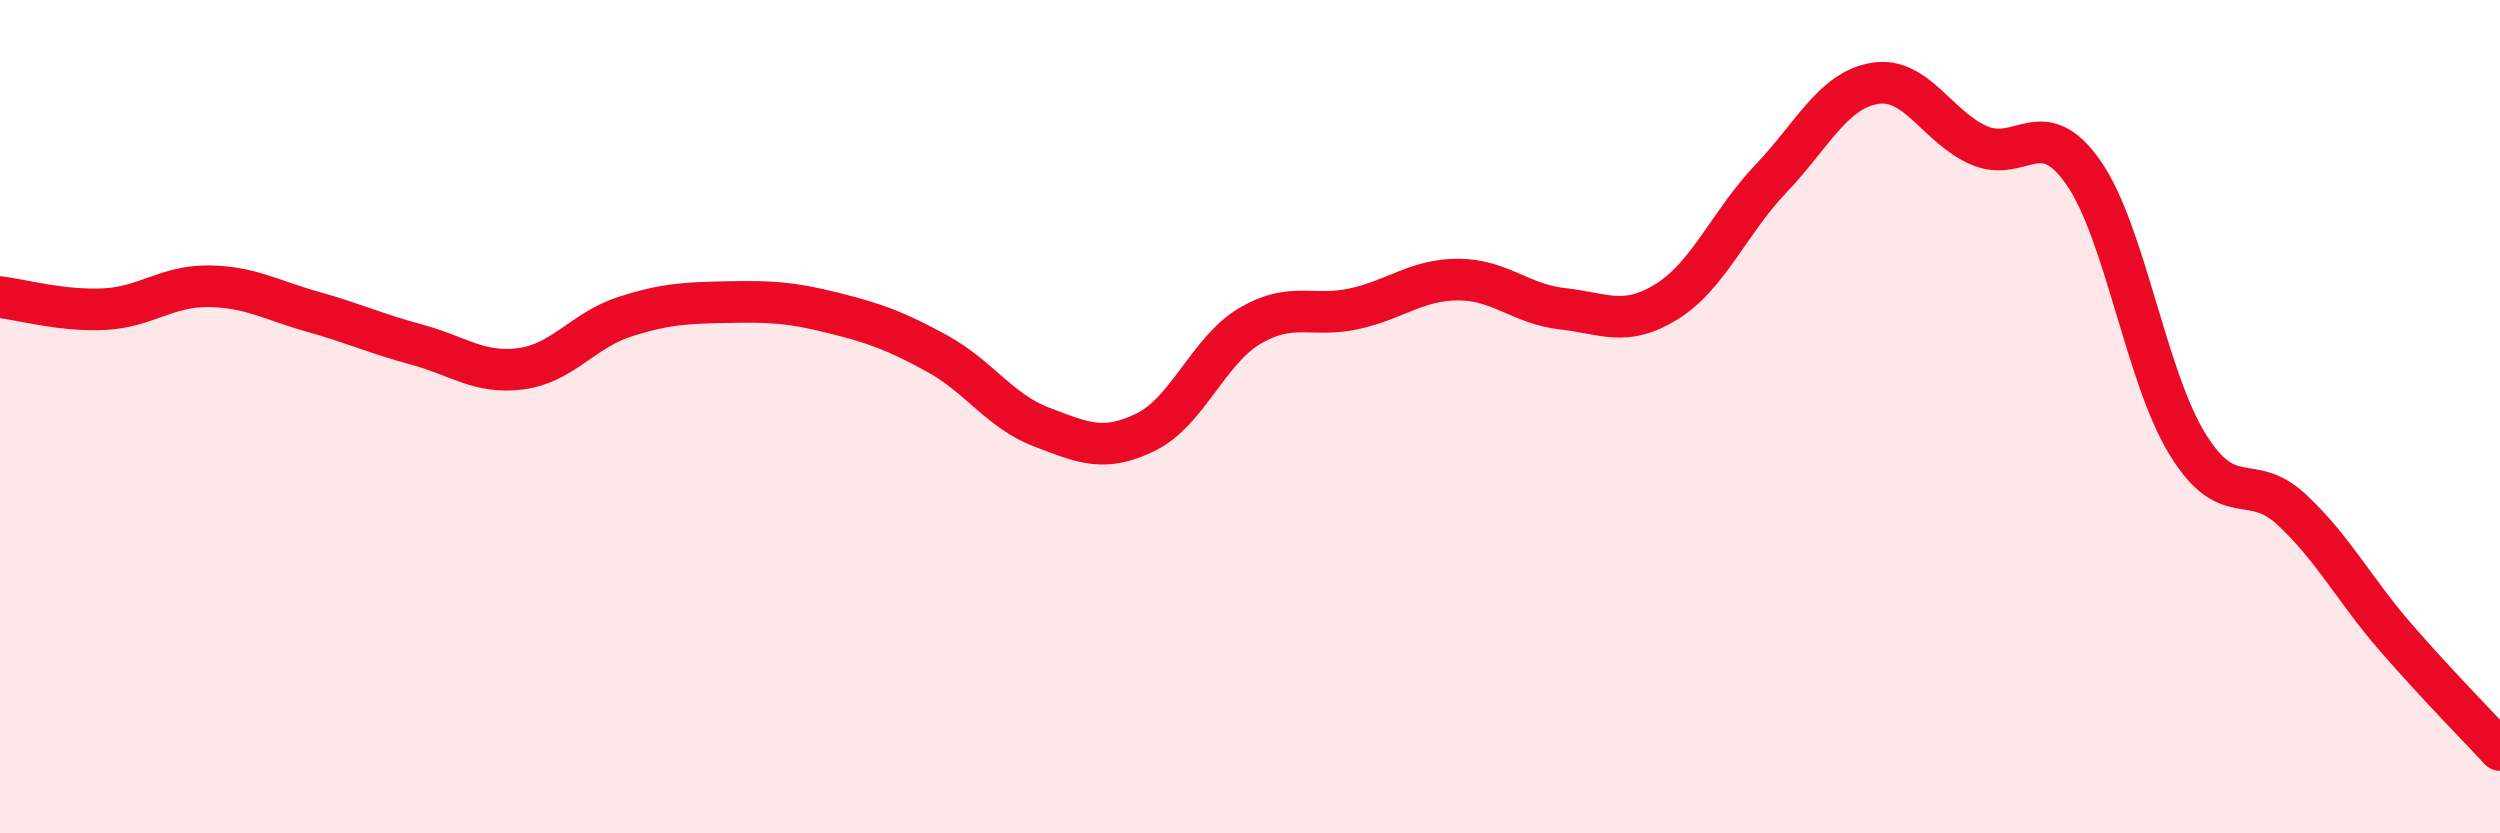
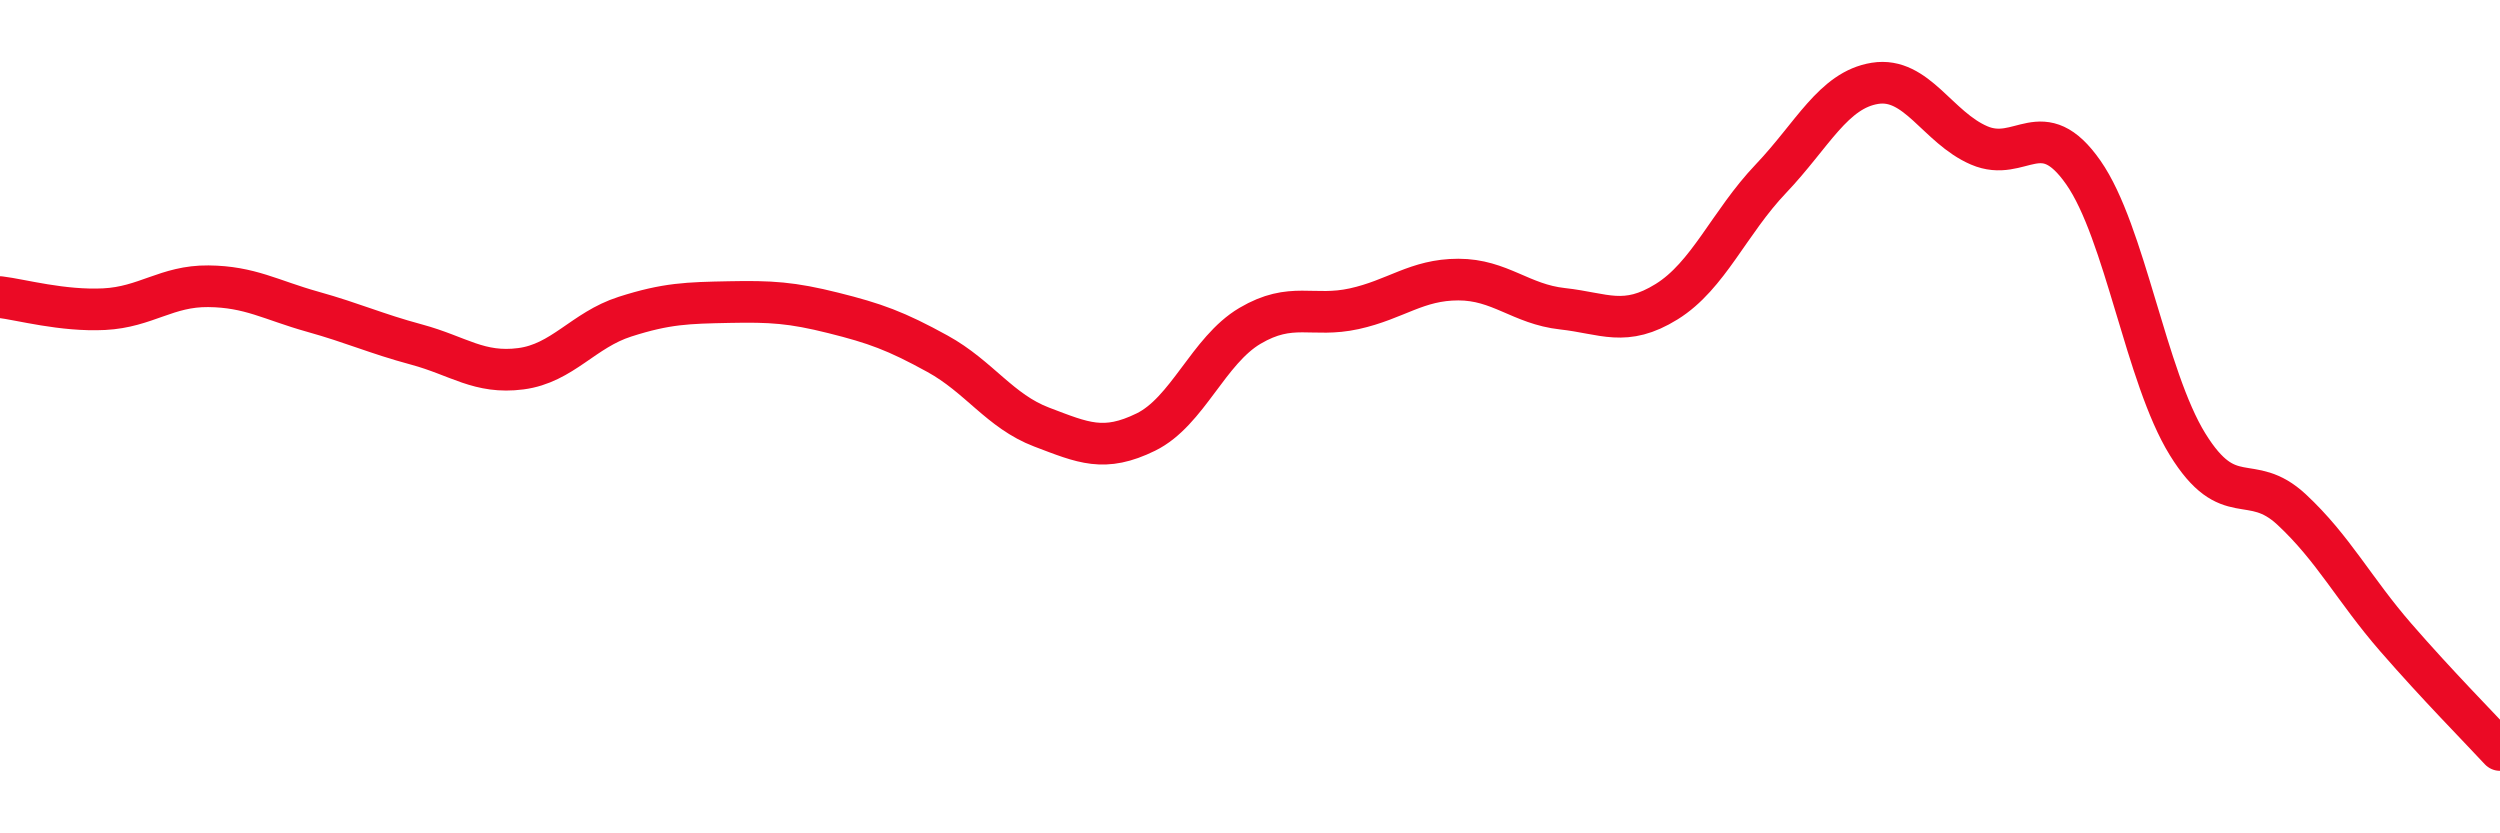
<svg xmlns="http://www.w3.org/2000/svg" width="60" height="20" viewBox="0 0 60 20">
-   <path d="M 0,7.13 C 0.5,7.19 1.5,7.47 2.5,7.42 C 3.5,7.37 4,6.86 5,6.87 C 6,6.88 6.5,7.2 7.5,7.48 C 8.5,7.76 9,8 10,8.27 C 11,8.54 11.5,8.98 12.5,8.85 C 13.5,8.72 14,7.92 15,7.6 C 16,7.28 16.5,7.27 17.5,7.25 C 18.5,7.23 19,7.26 20,7.51 C 21,7.76 21.5,7.94 22.5,8.49 C 23.5,9.04 24,9.87 25,10.25 C 26,10.63 26.5,10.86 27.5,10.37 C 28.5,9.88 29,8.41 30,7.82 C 31,7.23 31.5,7.63 32.5,7.41 C 33.5,7.19 34,6.71 35,6.71 C 36,6.71 36.5,7.3 37.5,7.41 C 38.5,7.52 39,7.86 40,7.24 C 41,6.62 41.5,5.34 42.5,4.29 C 43.5,3.24 44,2.16 45,2 C 46,1.84 46.5,3.06 47.5,3.49 C 48.5,3.92 49,2.71 50,4.14 C 51,5.57 51.5,9.04 52.5,10.66 C 53.5,12.28 54,11.3 55,12.23 C 56,13.16 56.5,14.15 57.5,15.3 C 58.5,16.45 59.5,17.46 60,18L60 20L0 20Z" fill="#EB0A25" opacity="0.1" stroke-linecap="round" stroke-linejoin="round" />
  <path d="M 0,7.13 C 0.5,7.19 1.5,7.47 2.5,7.42 C 3.5,7.37 4,6.86 5,6.87 C 6,6.88 6.5,7.2 7.5,7.48 C 8.5,7.76 9,8 10,8.27 C 11,8.54 11.5,8.98 12.5,8.85 C 13.5,8.72 14,7.92 15,7.6 C 16,7.28 16.5,7.27 17.5,7.25 C 18.5,7.23 19,7.26 20,7.51 C 21,7.76 21.5,7.94 22.5,8.49 C 23.5,9.04 24,9.87 25,10.25 C 26,10.63 26.5,10.86 27.5,10.37 C 28.5,9.88 29,8.41 30,7.82 C 31,7.23 31.5,7.63 32.5,7.41 C 33.5,7.19 34,6.71 35,6.71 C 36,6.71 36.5,7.3 37.5,7.41 C 38.5,7.52 39,7.86 40,7.24 C 41,6.62 41.5,5.34 42.5,4.29 C 43.5,3.24 44,2.16 45,2 C 46,1.84 46.5,3.06 47.5,3.49 C 48.5,3.92 49,2.71 50,4.14 C 51,5.57 51.5,9.04 52.5,10.66 C 53.5,12.28 54,11.3 55,12.23 C 56,13.16 56.5,14.15 57.5,15.3 C 58.5,16.45 59.5,17.46 60,18" stroke="#EB0A25" stroke-width="1" fill="none" stroke-linecap="round" stroke-linejoin="round" />
</svg>